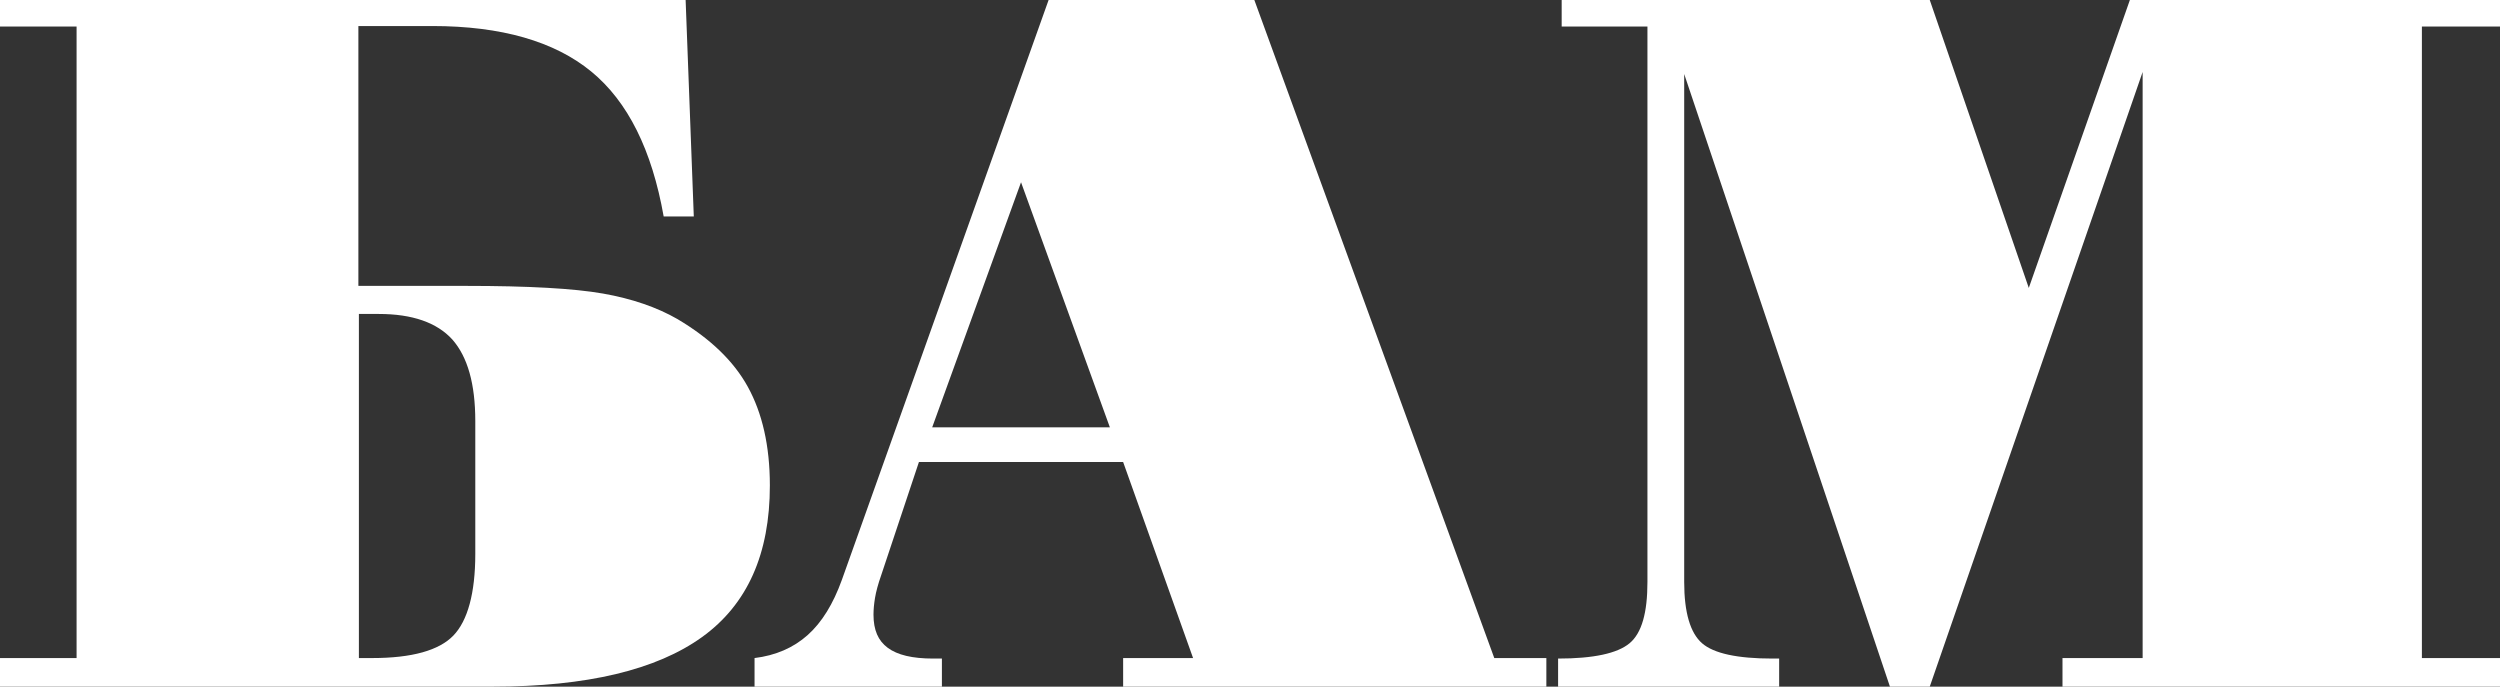
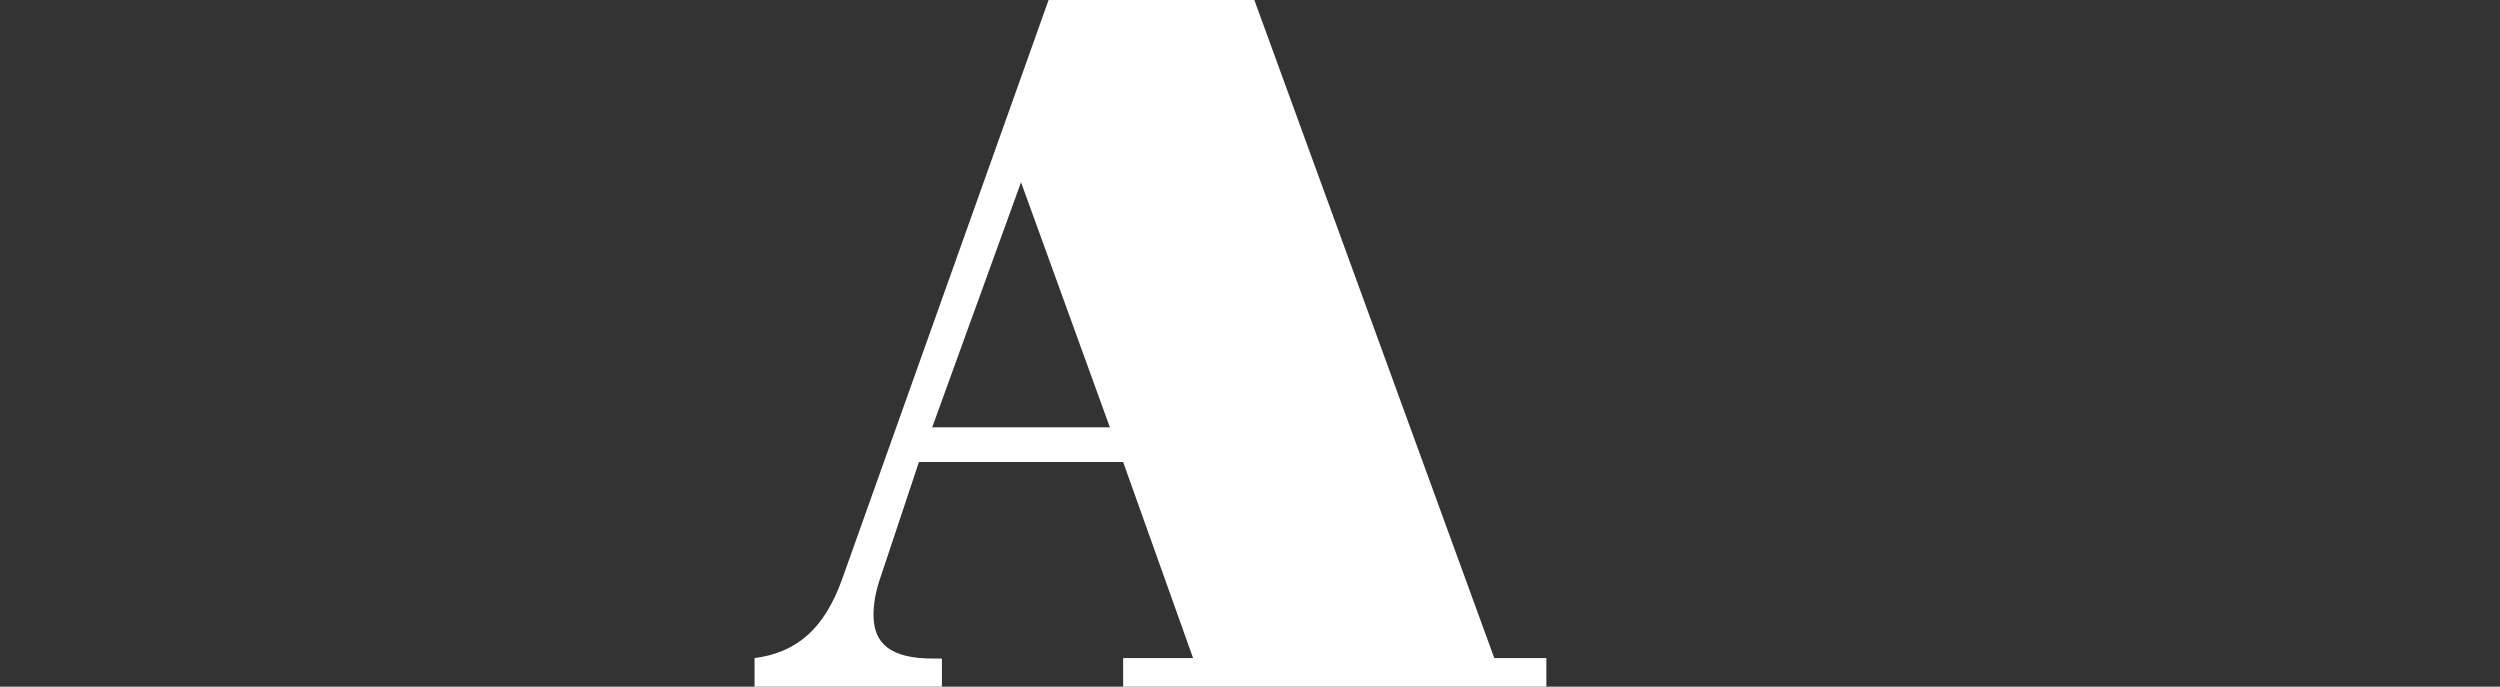
<svg xmlns="http://www.w3.org/2000/svg" id="Layer_1" x="0px" y="0px" viewBox="0 0 489.7 134.5" style="enable-background:new 0 0 489.7 134.5;" xml:space="preserve">
  <rect x="0" y="0" width="489.7" height="134.5" fill="#333333" stroke="none" />
  <style type="text/css"> .st0{fill:#FFFFFF;} </style>
  <g>
-     <path class="st0" d="M0,134.5v-5.6h15V5.2H0V0h134.3l1.6,42.4h-5.9c-2.3-13-7-22.5-14.2-28.4c-7.2-5.9-17.6-8.9-31.1-8.9H70.2V56 h21.1c12.2,0,21.1,0.5,26.8,1.5c5.7,1,10.6,2.7,14.6,5c6.4,3.8,11,8.2,13.8,13.3c2.8,5.1,4.3,11.5,4.3,19.3 c0,13.4-4.4,23.3-13.3,29.7c-8.9,6.4-22.5,9.7-41,9.7H0z M70.2,128.9h2.7c7.8,0,13.1-1.5,15.9-4.4c2.8-2.9,4.3-8.3,4.3-16v-26 c0-7.3-1.5-12.6-4.5-16c-3-3.3-7.8-5-14.4-5h-3.9V128.9z" />
    <path class="st0" d="M184.4,134.5h-36.6v-5.6c4.1-0.5,7.6-2,10.4-4.5c2.8-2.5,5-6.1,6.7-10.8L205.4,0h40.3l47,128.9h10.2v5.6h-82.9 v-5.6h13.7l-13.7-38.4h-40l-7.4,22.2c-0.6,1.7-1,3.2-1.2,4.4c-0.2,1.2-0.3,2.3-0.3,3.3c0,3,0.9,5.1,2.8,6.5 c1.9,1.4,4.8,2.1,8.9,2.1h1.7V134.5z M182.6,83.7h34.8l-17.4-48L182.6,83.7z" />
-     <path class="st0" d="M329.9,114c0,6,1.2,10,3.5,12c2.3,2,6.9,3,13.8,3h1.3v5.6h-43.3v-5.6c6.9,0,11.6-1,14-3c2.4-2,3.5-6,3.5-12 V5.2h-16.8V0h72.1l19.4,56.4L417.2,0h72.5v5.2h-15.3v123.7h15.3v5.6H404v-5.6h15.7V14.1L378,134.5h-7.8l-40.3-120V114z" />
  </g>
</svg>